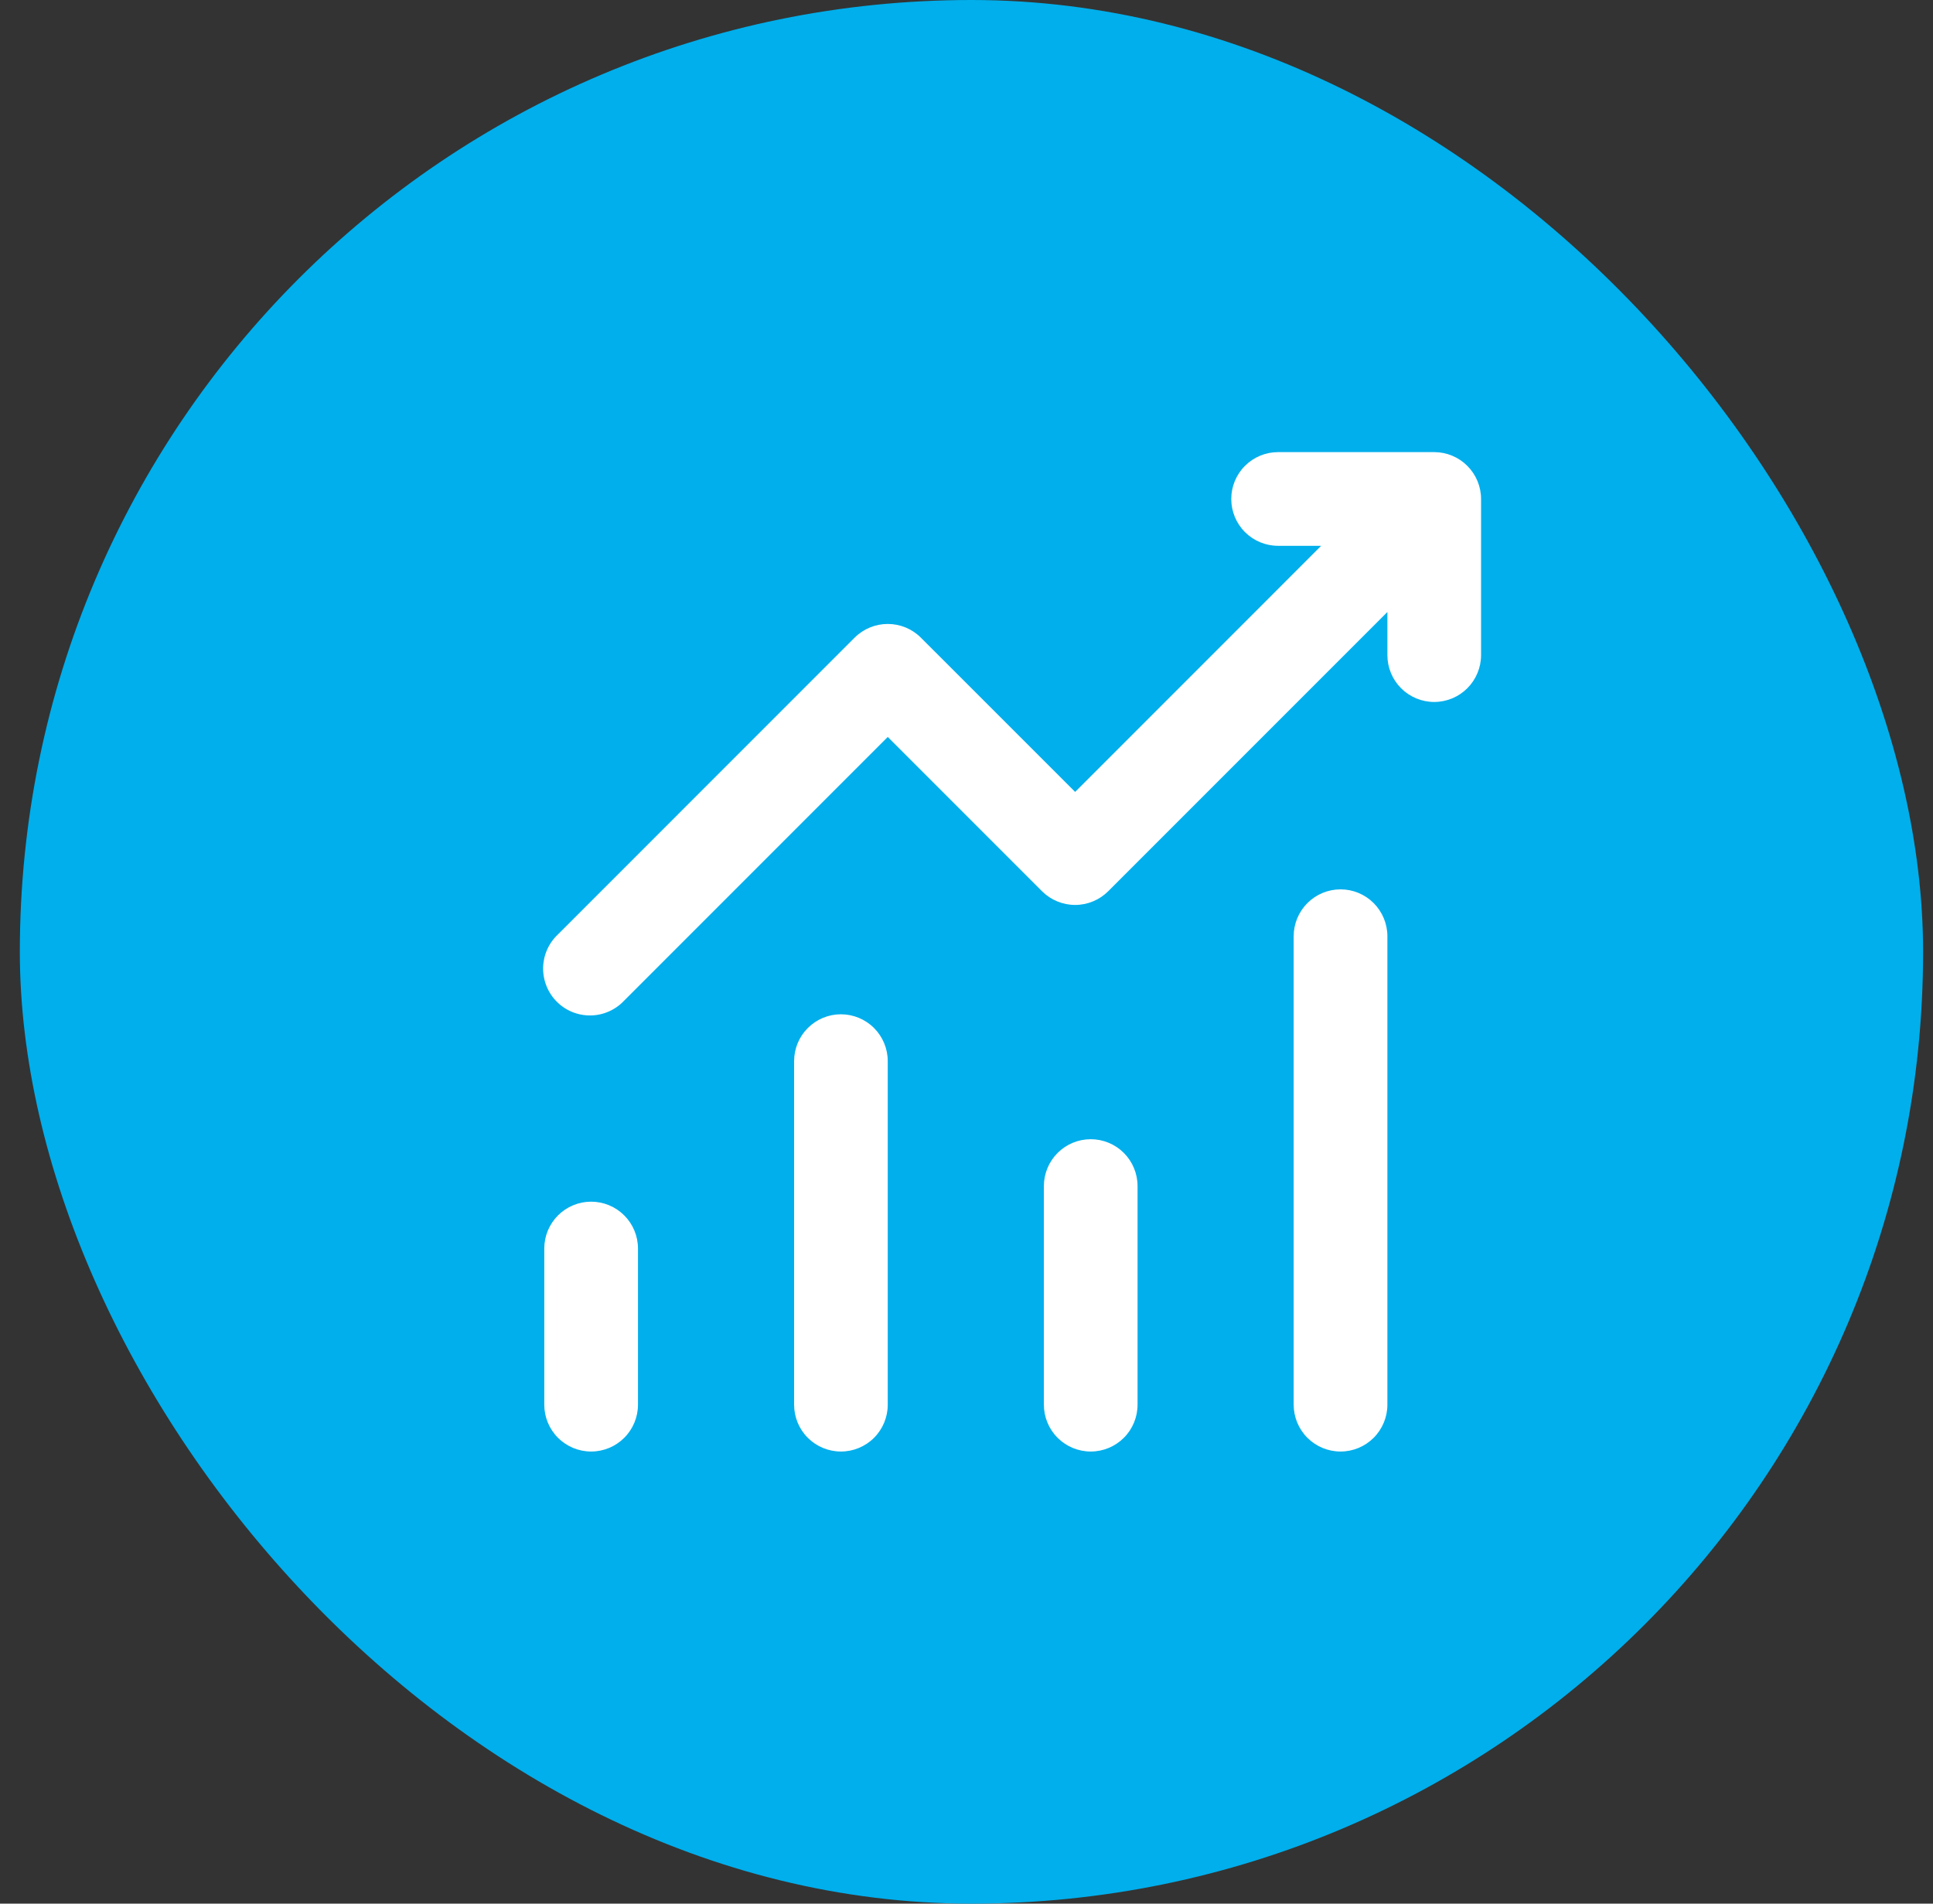
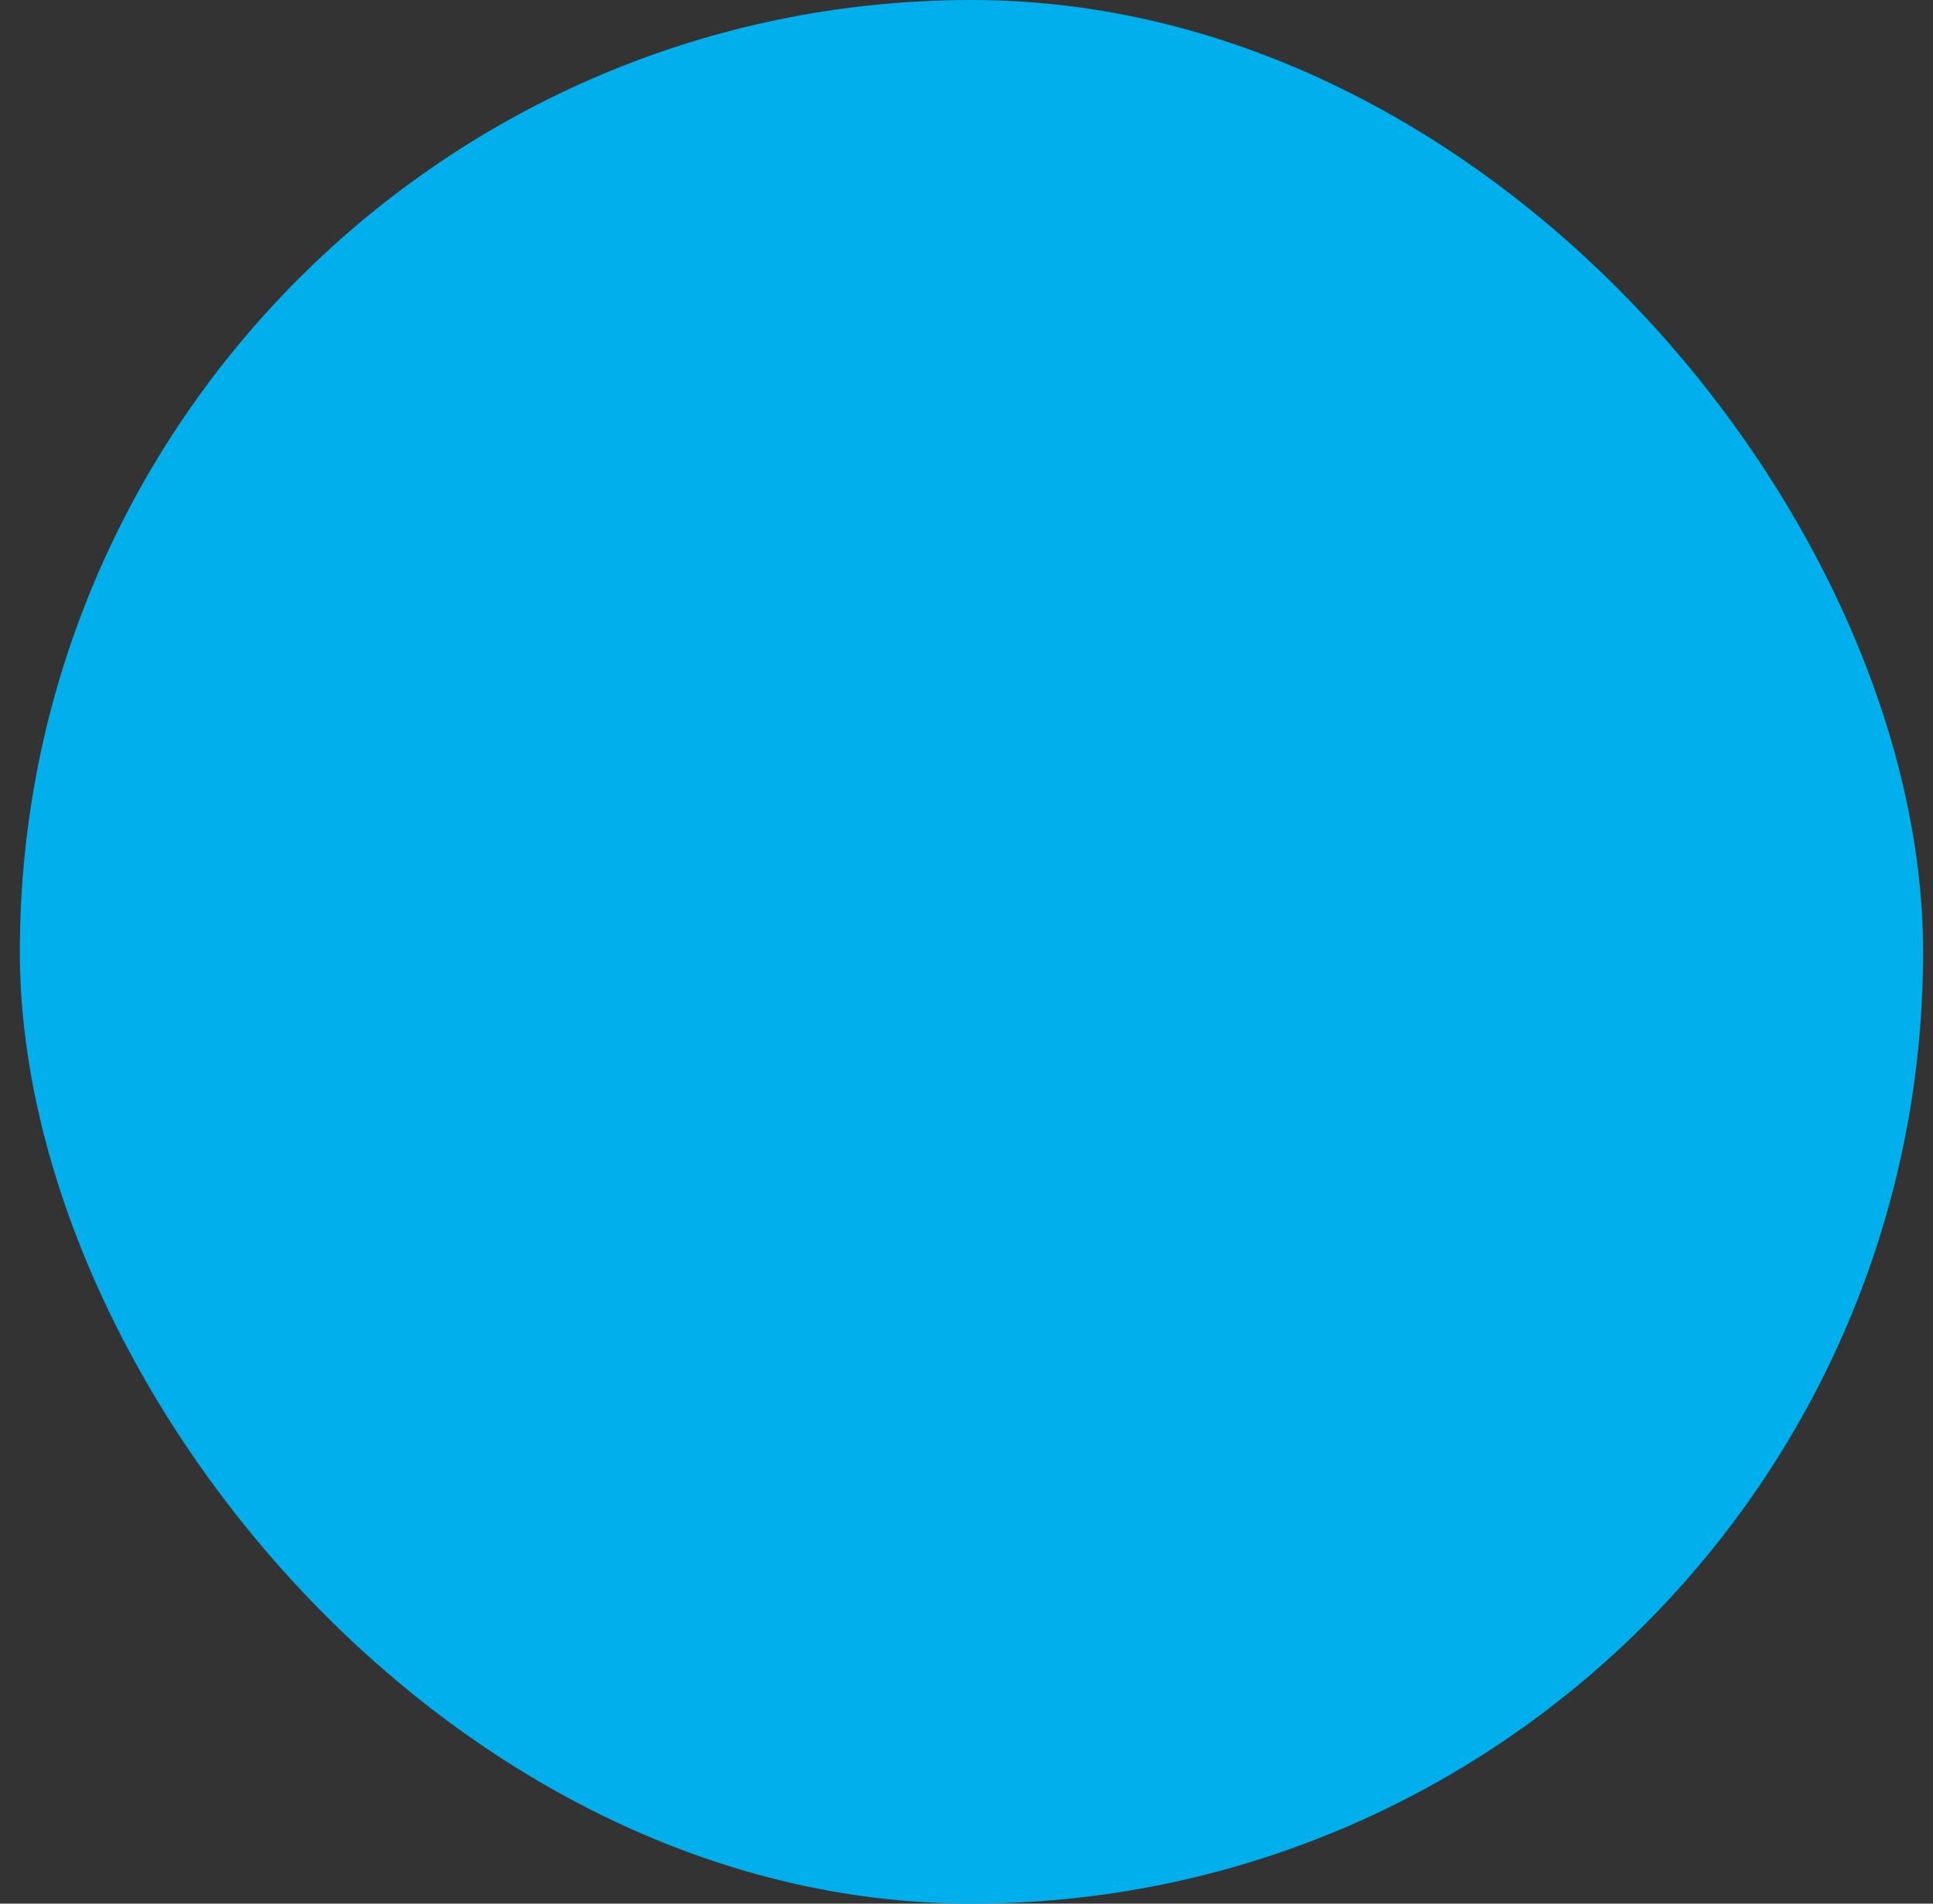
<svg xmlns="http://www.w3.org/2000/svg" width="65" height="64" viewBox="0 0 65 64" fill="none">
  <rect x="0" y="0" width="65" height="64" fill="#333333" stroke="none" />
  <rect x="0.667" width="64" height="64" rx="32" fill="#00AFEC" />
-   <path d="M41.403 16.775C41.403 16.358 41.568 15.957 41.864 15.662C42.159 15.366 42.56 15.2 42.977 15.2H48.227C48.645 15.2 49.046 15.366 49.341 15.662C49.636 15.957 49.803 16.358 49.803 16.775V22.025C49.803 22.443 49.636 22.843 49.341 23.139C49.046 23.434 48.645 23.6 48.227 23.6C47.81 23.6 47.409 23.434 47.114 23.139C46.818 22.843 46.653 22.443 46.653 22.025V20.576L37.266 29.963C36.97 30.258 36.57 30.424 36.153 30.424C35.735 30.424 35.335 30.258 35.039 29.963L29.852 24.776L20.991 33.638C20.846 33.793 20.672 33.917 20.479 34.003C20.286 34.089 20.077 34.136 19.866 34.139C19.654 34.143 19.444 34.104 19.248 34.025C19.052 33.946 18.874 33.828 18.724 33.678C18.575 33.529 18.457 33.35 18.378 33.154C18.299 32.958 18.26 32.748 18.263 32.537C18.267 32.325 18.313 32.117 18.399 31.924C18.486 31.73 18.61 31.556 18.765 31.412L28.739 21.437C29.035 21.142 29.435 20.977 29.852 20.977C30.27 20.977 30.67 21.142 30.965 21.437L36.153 26.624L44.426 18.35H42.977C42.56 18.35 42.159 18.184 41.864 17.889C41.568 17.593 41.403 17.193 41.403 16.775ZM19.878 40.4C20.295 40.4 20.696 40.566 20.991 40.861C21.287 41.157 21.453 41.557 21.453 41.975V47.225C21.453 47.643 21.287 48.044 20.991 48.339C20.696 48.634 20.295 48.8 19.878 48.8C19.46 48.8 19.059 48.634 18.764 48.339C18.468 48.044 18.302 47.643 18.302 47.225V41.975C18.302 41.557 18.468 41.157 18.764 40.861C19.059 40.566 19.46 40.4 19.878 40.4ZM29.852 35.675C29.852 35.258 29.686 34.857 29.391 34.562C29.096 34.266 28.695 34.1 28.277 34.1C27.86 34.1 27.459 34.266 27.164 34.562C26.868 34.857 26.703 35.258 26.703 35.675V47.225C26.703 47.643 26.868 48.044 27.164 48.339C27.459 48.634 27.86 48.8 28.277 48.8C28.695 48.8 29.096 48.634 29.391 48.339C29.686 48.044 29.852 47.643 29.852 47.225V35.675ZM36.678 38.3C37.095 38.3 37.496 38.466 37.791 38.761C38.087 39.057 38.252 39.458 38.252 39.875V47.225C38.252 47.643 38.087 48.044 37.791 48.339C37.496 48.634 37.095 48.8 36.678 48.8C36.26 48.8 35.859 48.634 35.564 48.339C35.268 48.044 35.102 47.643 35.102 47.225V39.875C35.102 39.458 35.268 39.057 35.564 38.761C35.859 38.466 36.26 38.3 36.678 38.3ZM46.653 31.475C46.653 31.058 46.486 30.657 46.191 30.361C45.896 30.066 45.495 29.9 45.078 29.9C44.66 29.9 44.259 30.066 43.964 30.361C43.668 30.657 43.502 31.058 43.502 31.475V47.225C43.502 47.643 43.668 48.044 43.964 48.339C44.259 48.634 44.66 48.8 45.078 48.8C45.495 48.8 45.896 48.634 46.191 48.339C46.486 48.044 46.653 47.643 46.653 47.225V31.475Z" fill="white" />
</svg>